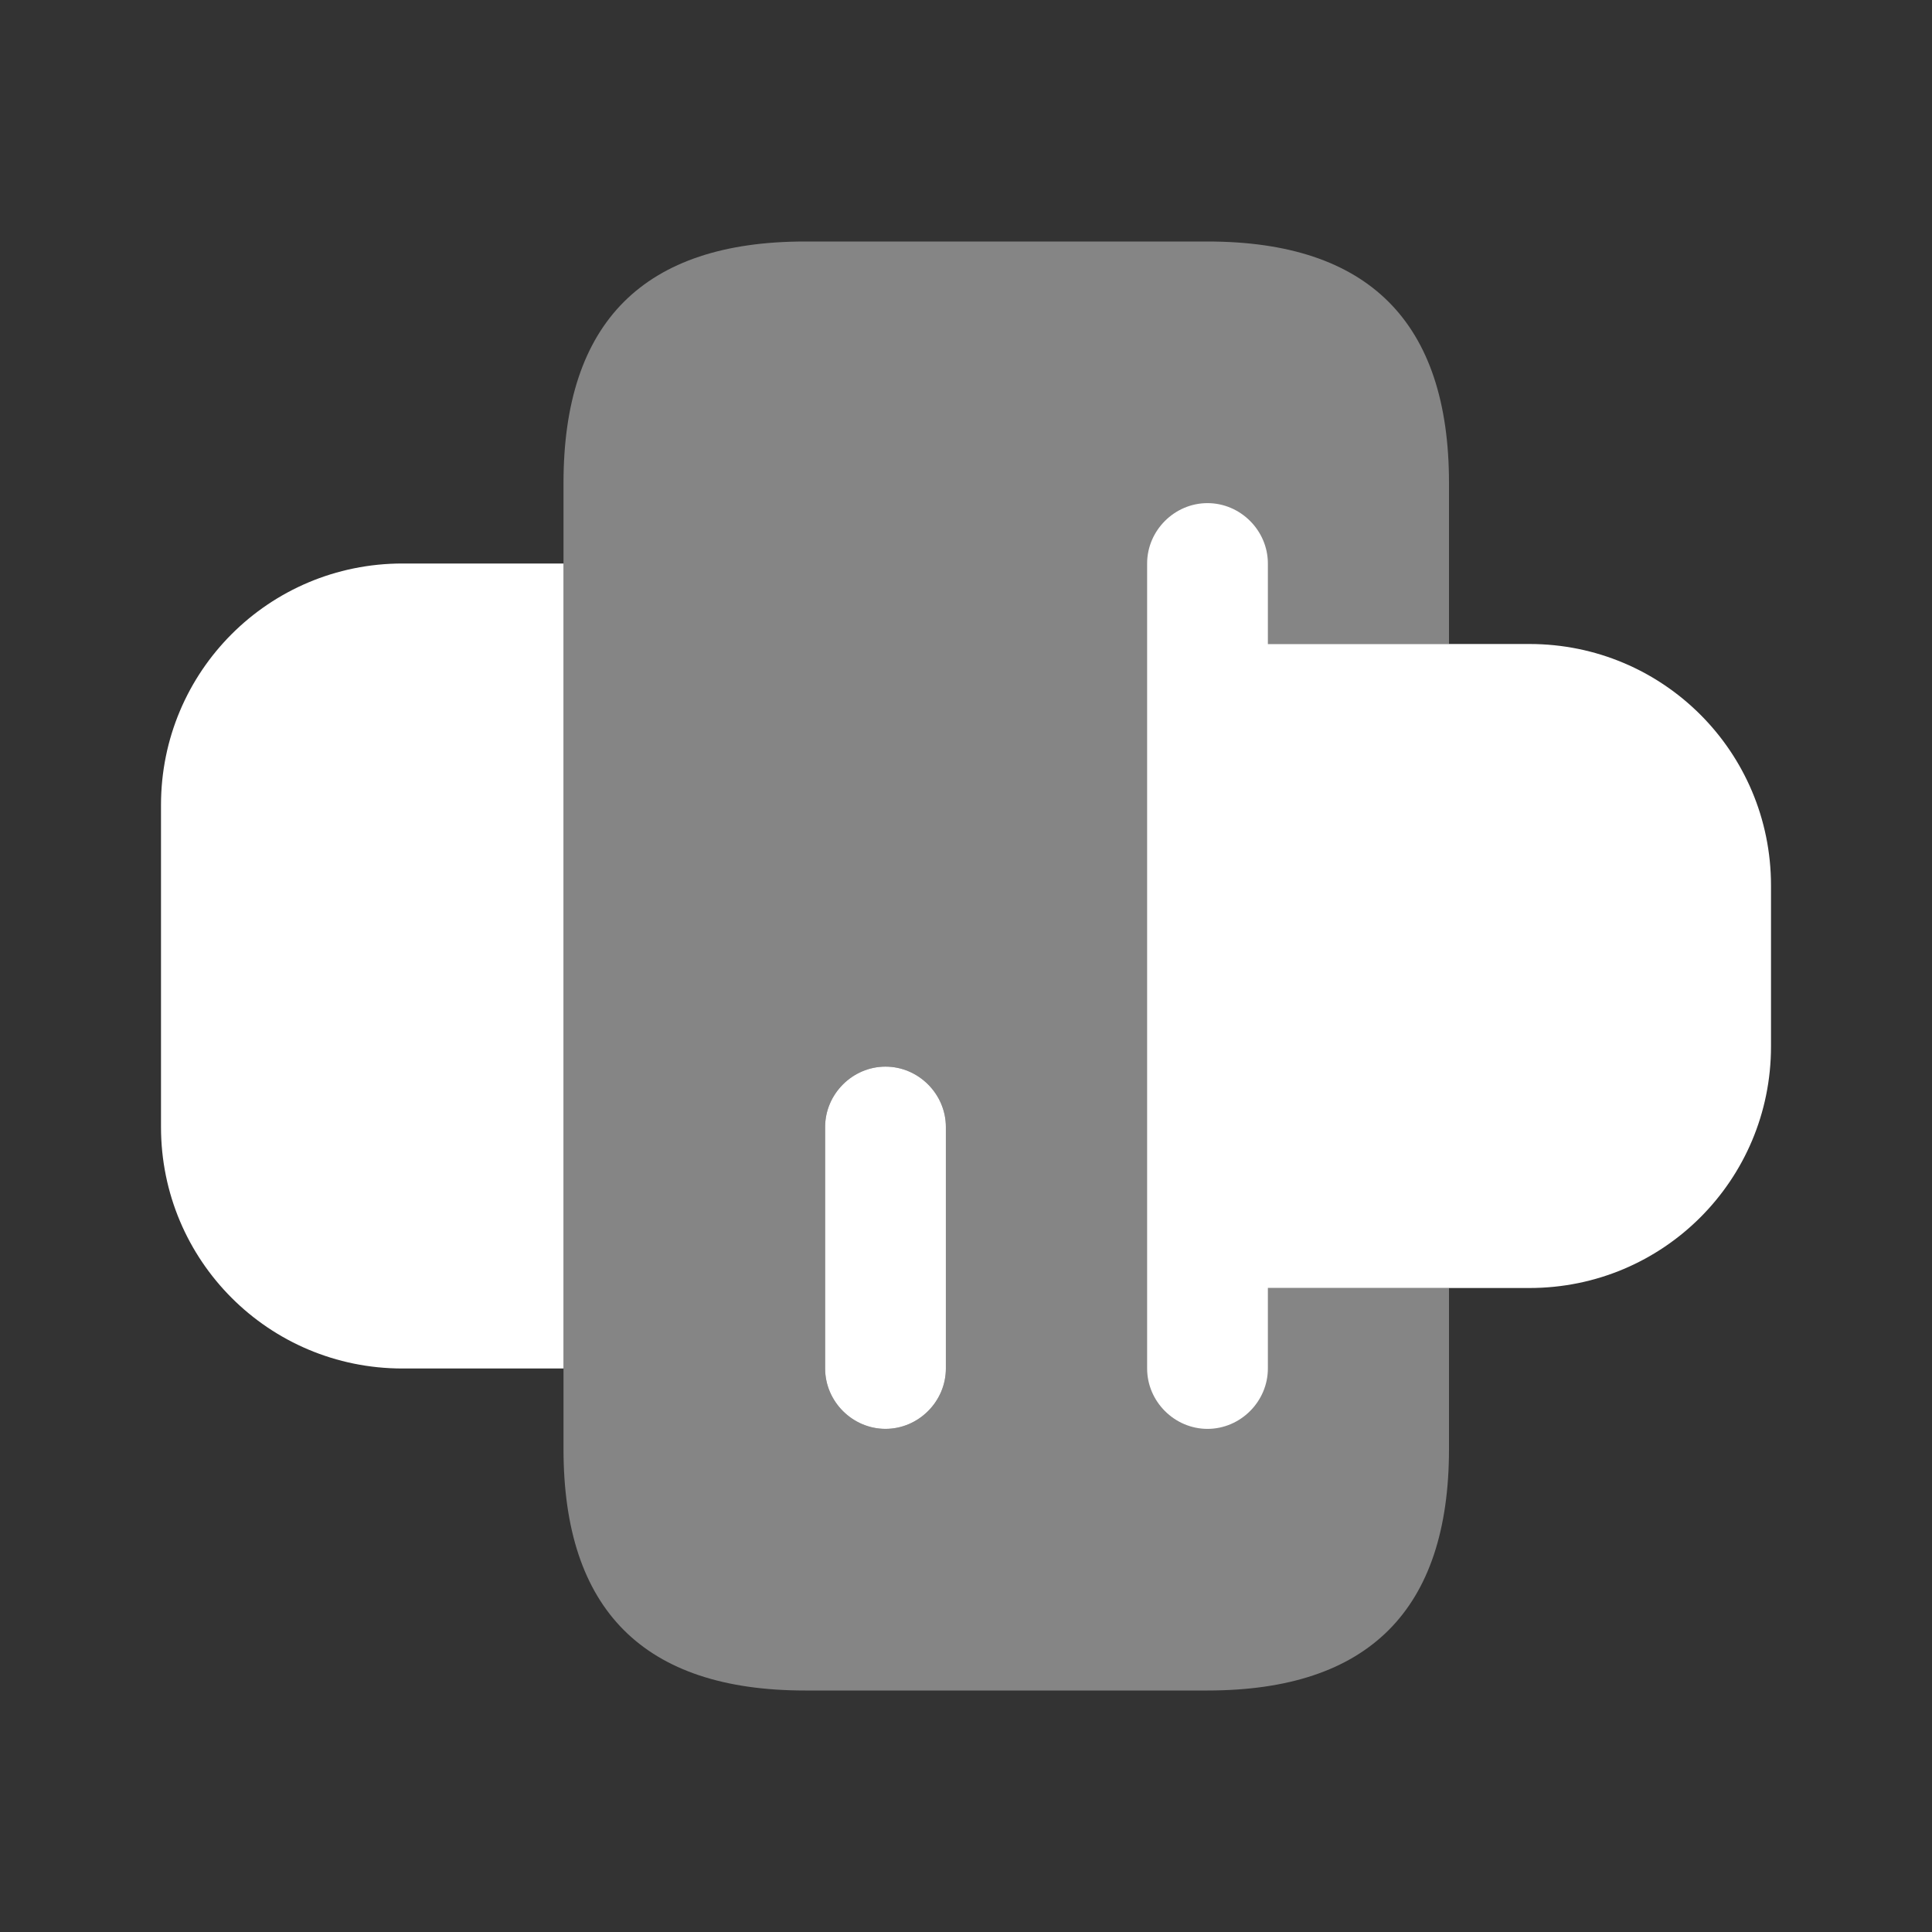
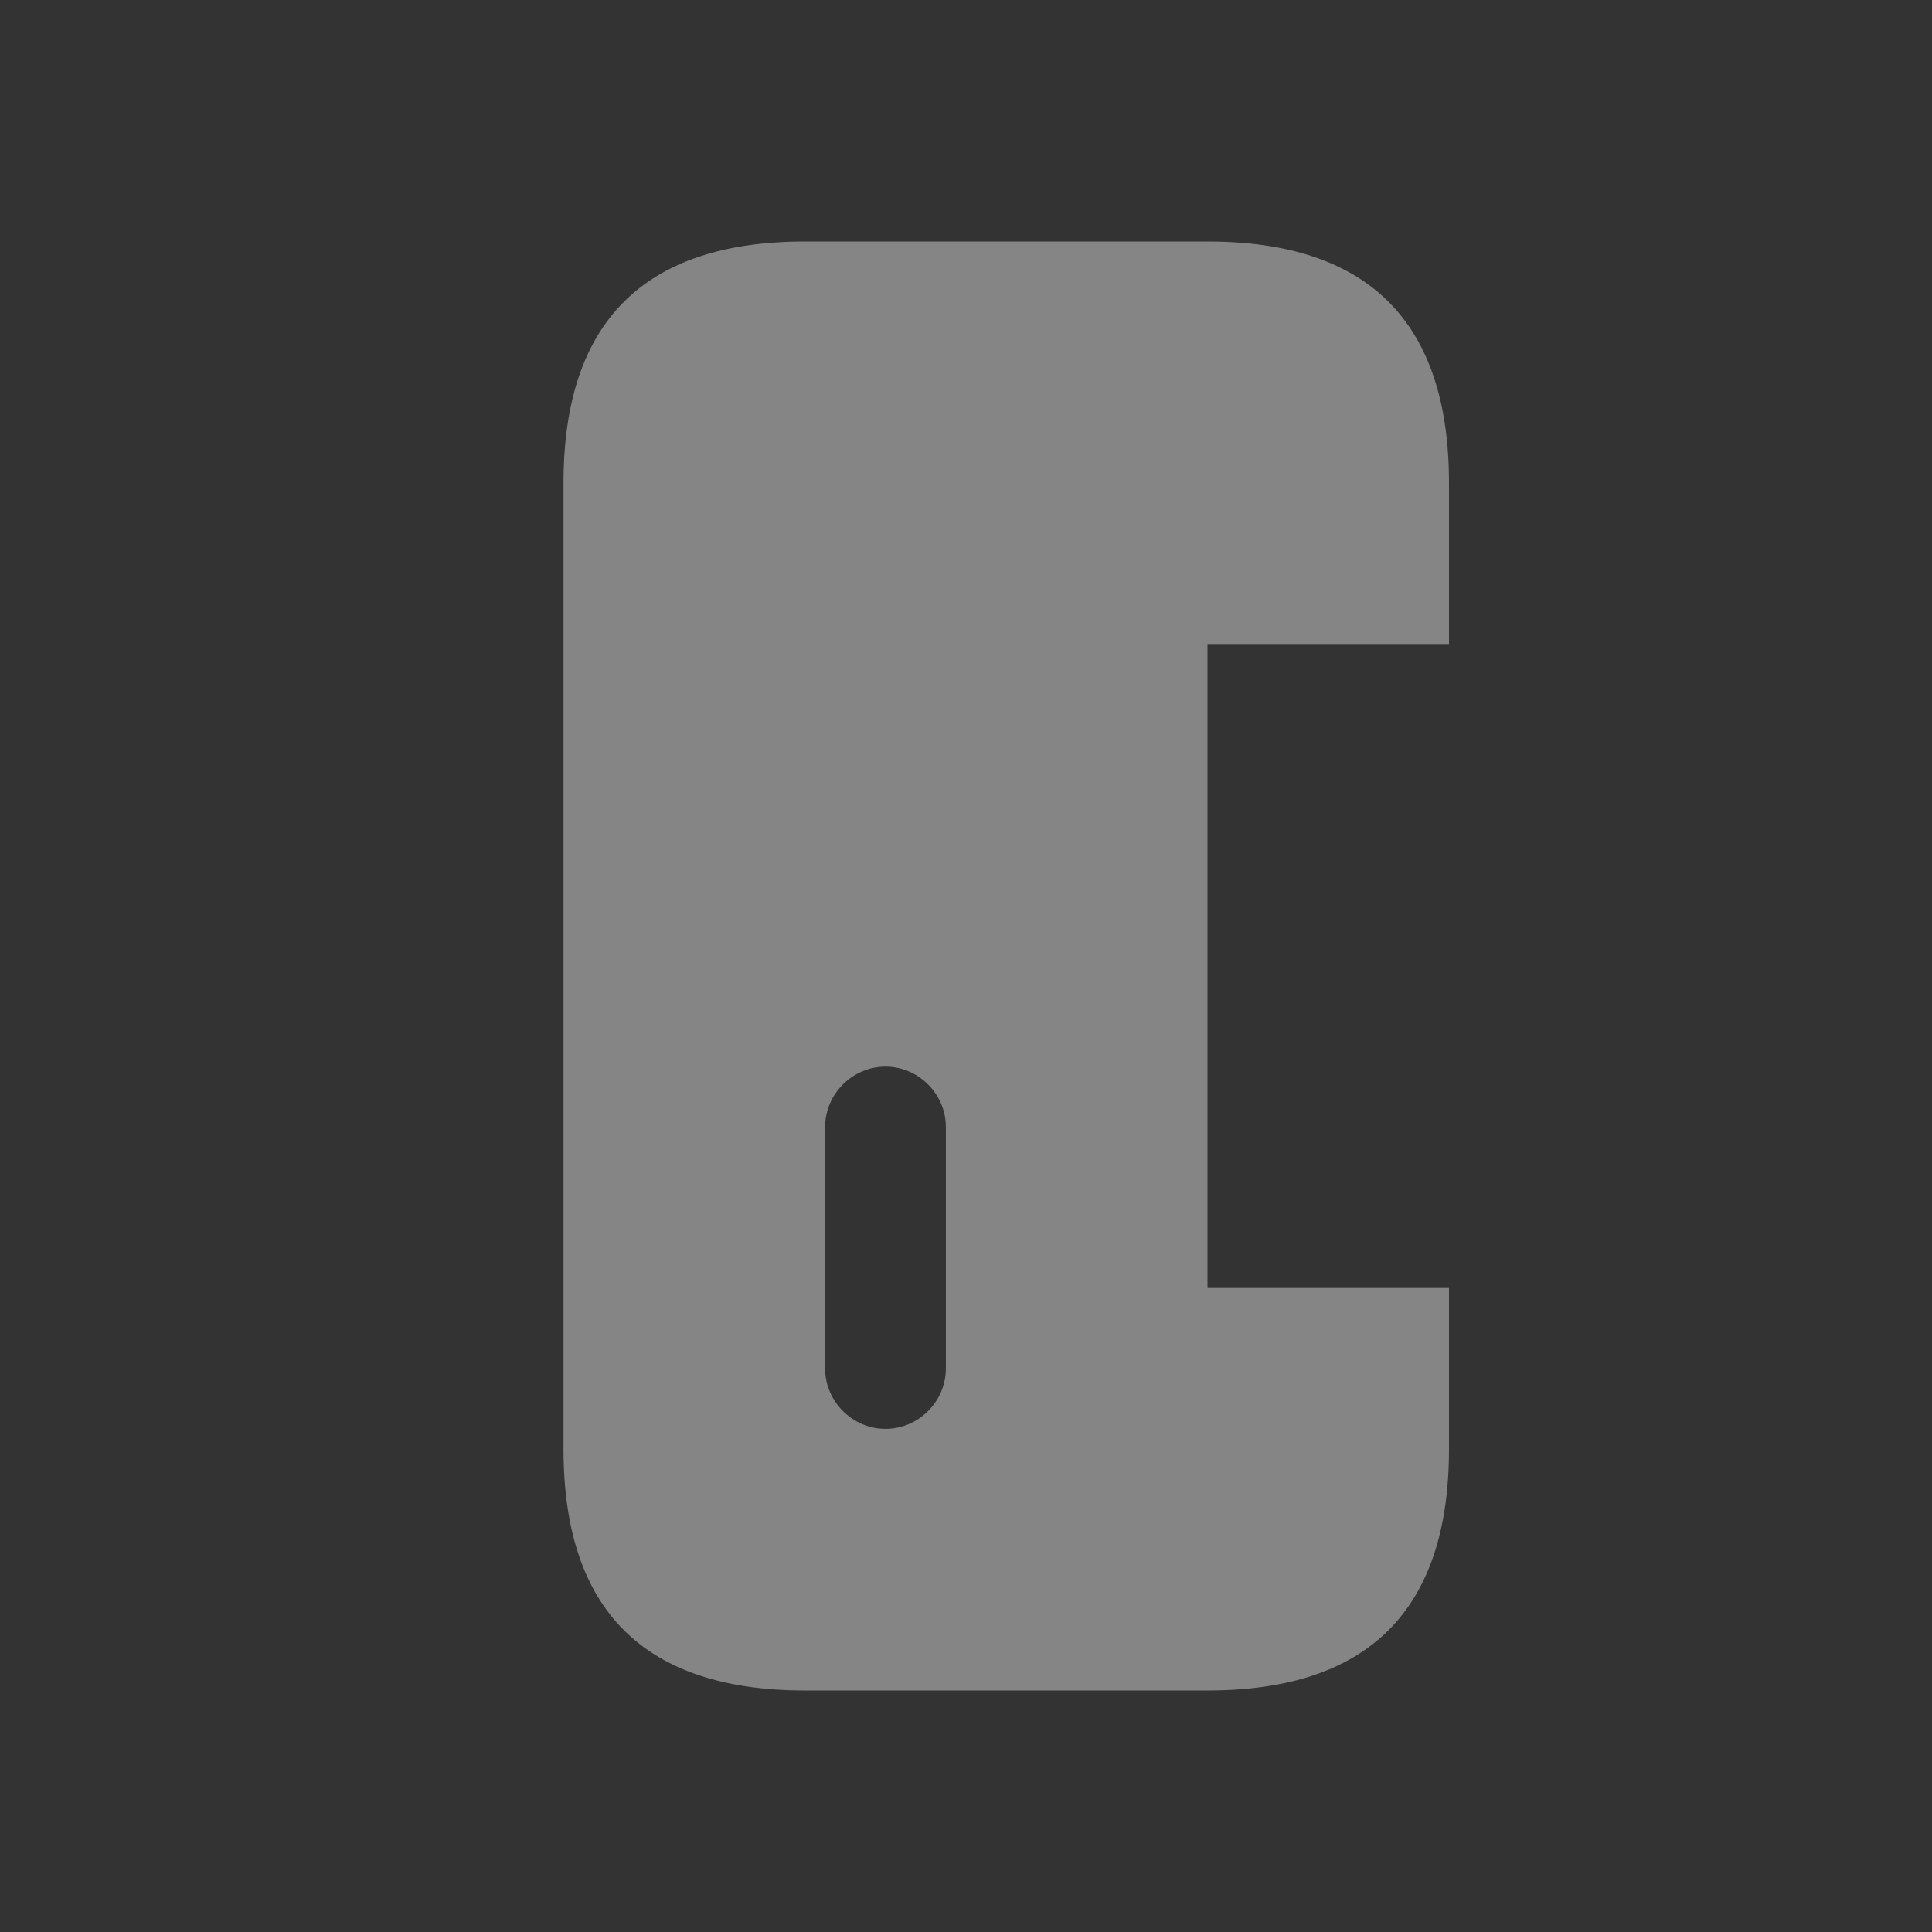
<svg xmlns="http://www.w3.org/2000/svg" width="24" height="24" viewBox="0 0 24 24" fill="none">
  <rect x="0" y="0" width="24" height="24" fill="#333333" stroke="none" />
-   <path d="M15 8H19C20.66 8 22 9.34 22 11V13C22 14.66 20.66 16 19 16H15V8Z" fill="white" />
-   <path d="M7 17H5C3.34 17 2 15.66 2 14L2 10C2 8.34 3.34 7 5 7H7L7 17Z" fill="white" />
  <path opacity="0.4" d="M7 6L7 18C7 20 8 21 10 21H15C17 21 18 20 18 18V16H15V8H18V6C18 4 17 3 15 3H10C8 3 7 4 7 6ZM11.75 14V17C11.75 17.41 11.41 17.75 11 17.75C10.59 17.75 10.25 17.41 10.25 17V14C10.25 13.59 10.59 13.25 11 13.25C11.41 13.25 11.75 13.59 11.75 14Z" fill="white" />
-   <path d="M11 13.25C11.41 13.25 11.75 13.59 11.75 14V17C11.75 17.41 11.41 17.75 11 17.75C10.59 17.75 10.25 17.41 10.25 17V14C10.25 13.59 10.59 13.25 11 13.25Z" fill="white" />
-   <path d="M15.75 7V17C15.75 17.41 15.41 17.75 15 17.75C14.59 17.75 14.25 17.41 14.25 17V7C14.25 6.59 14.59 6.25 15 6.25C15.41 6.25 15.75 6.59 15.75 7Z" fill="white" />
</svg>